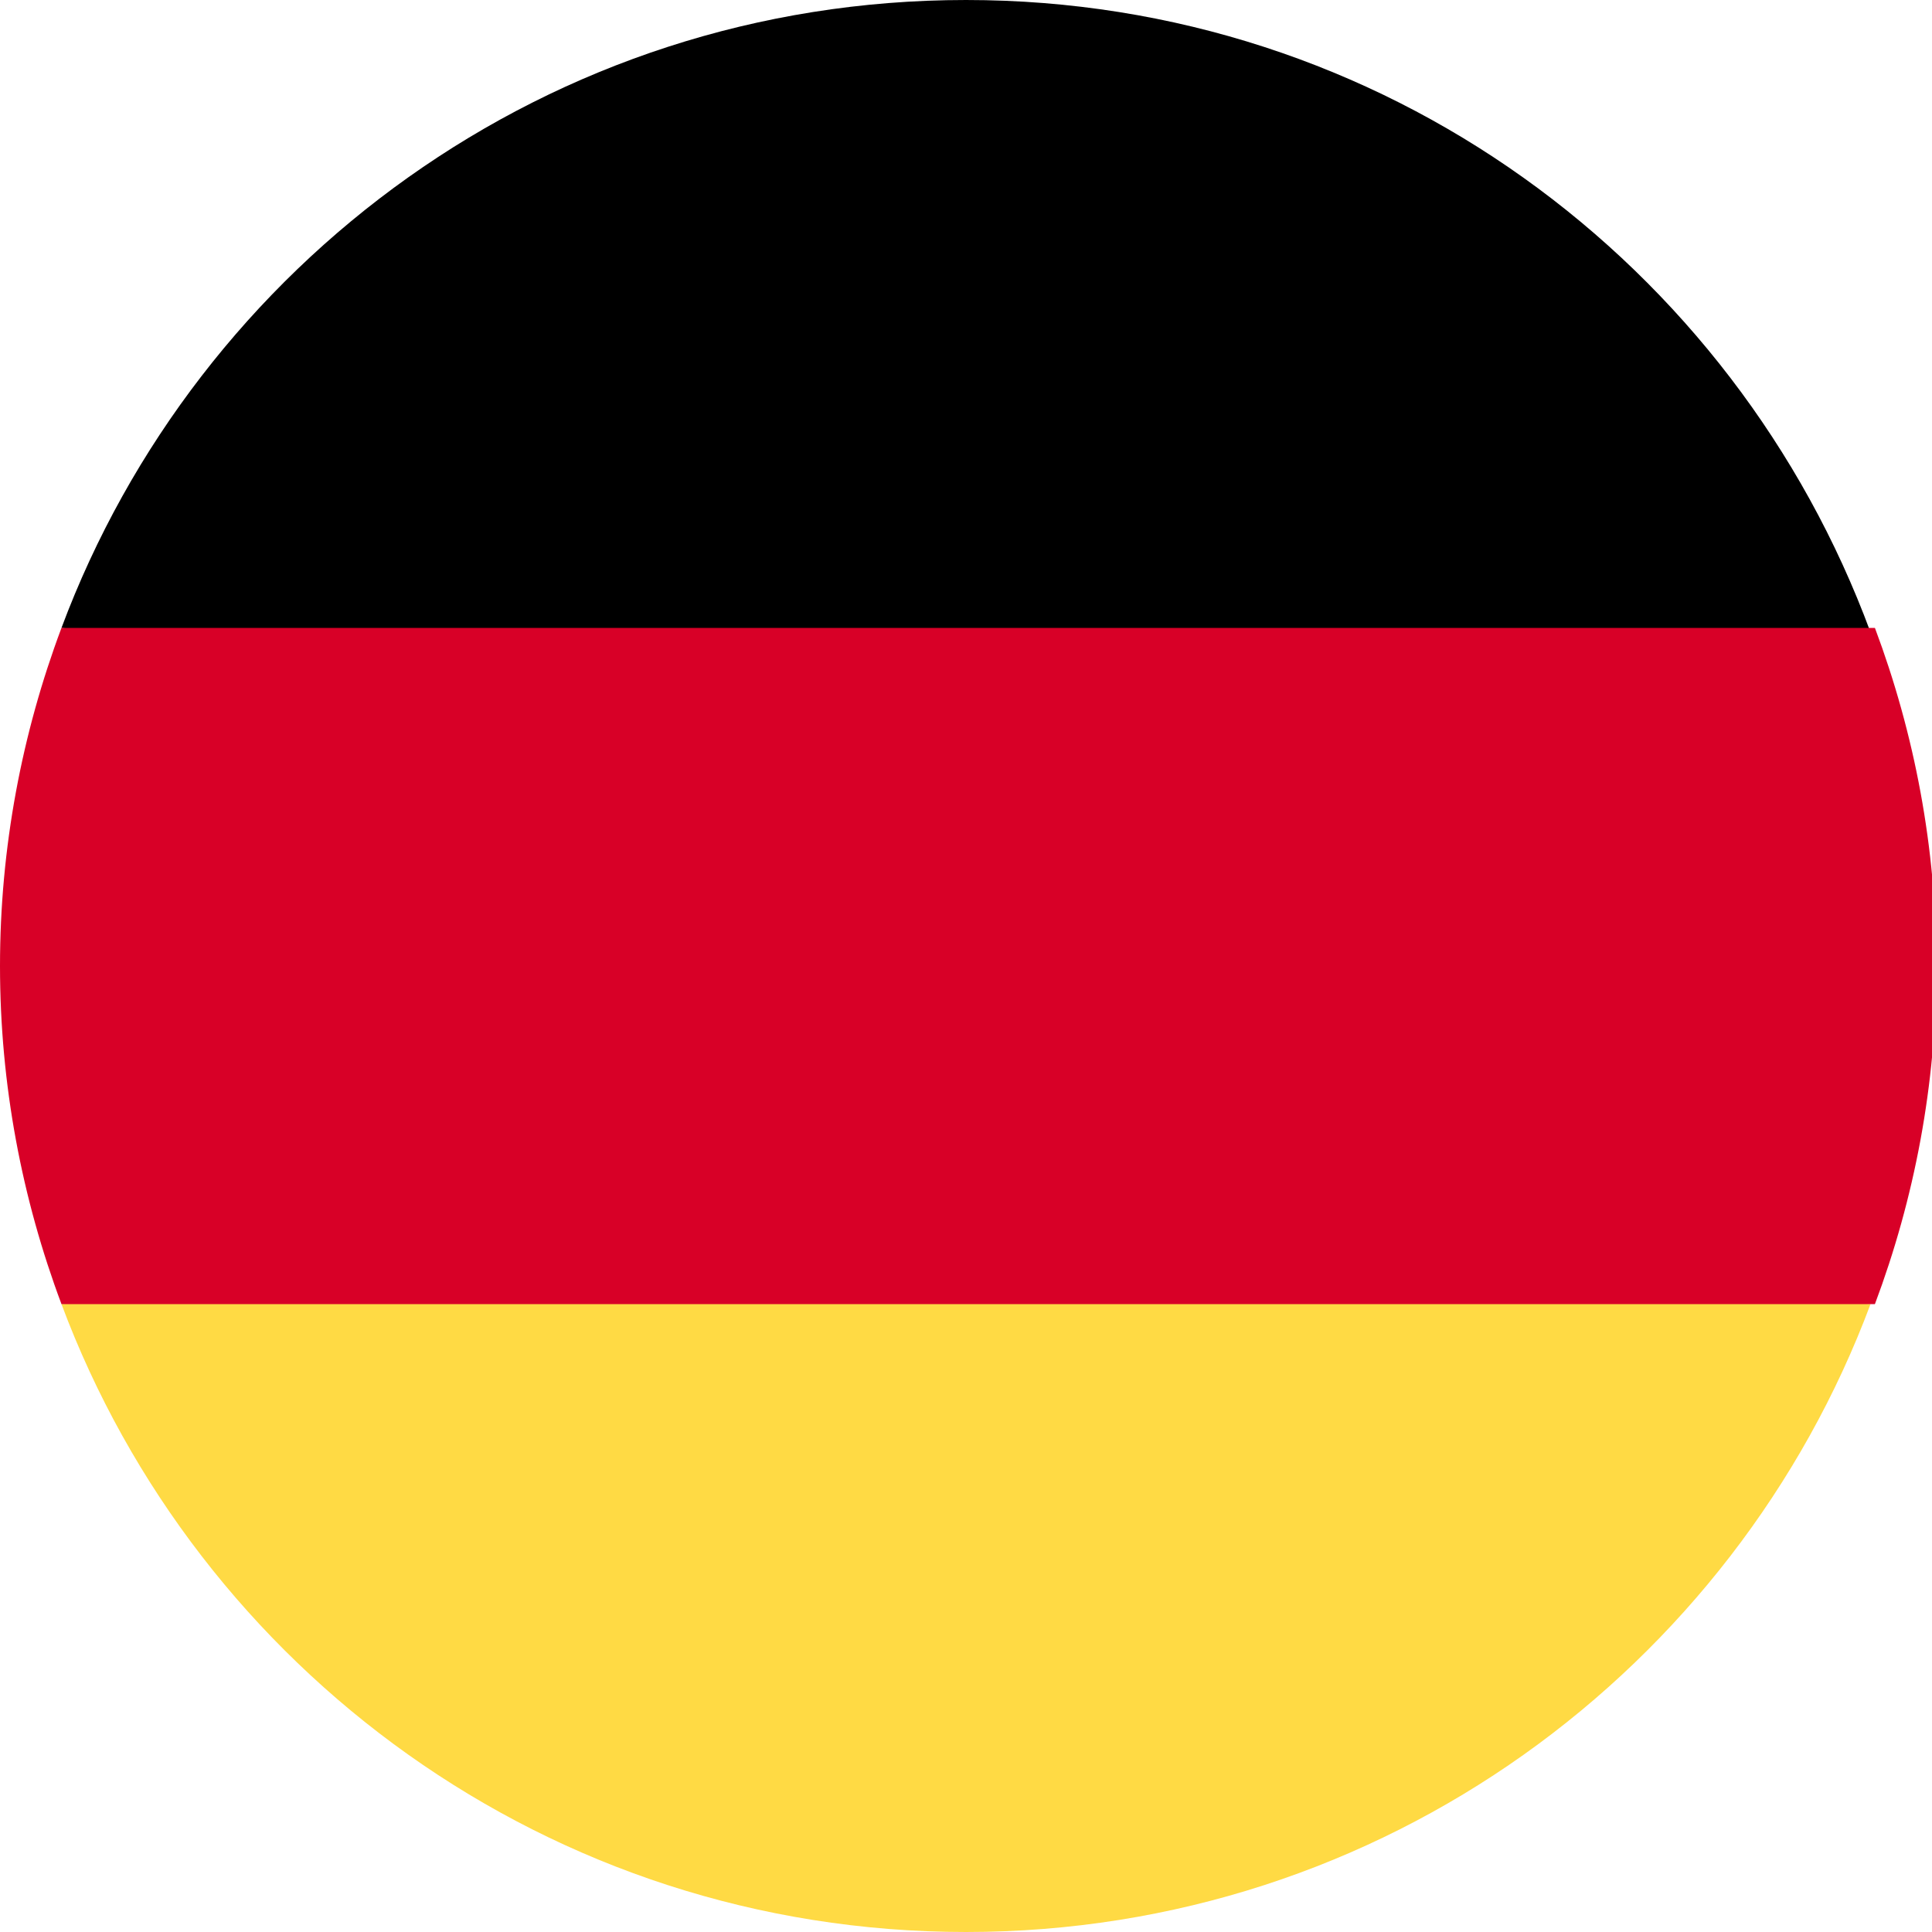
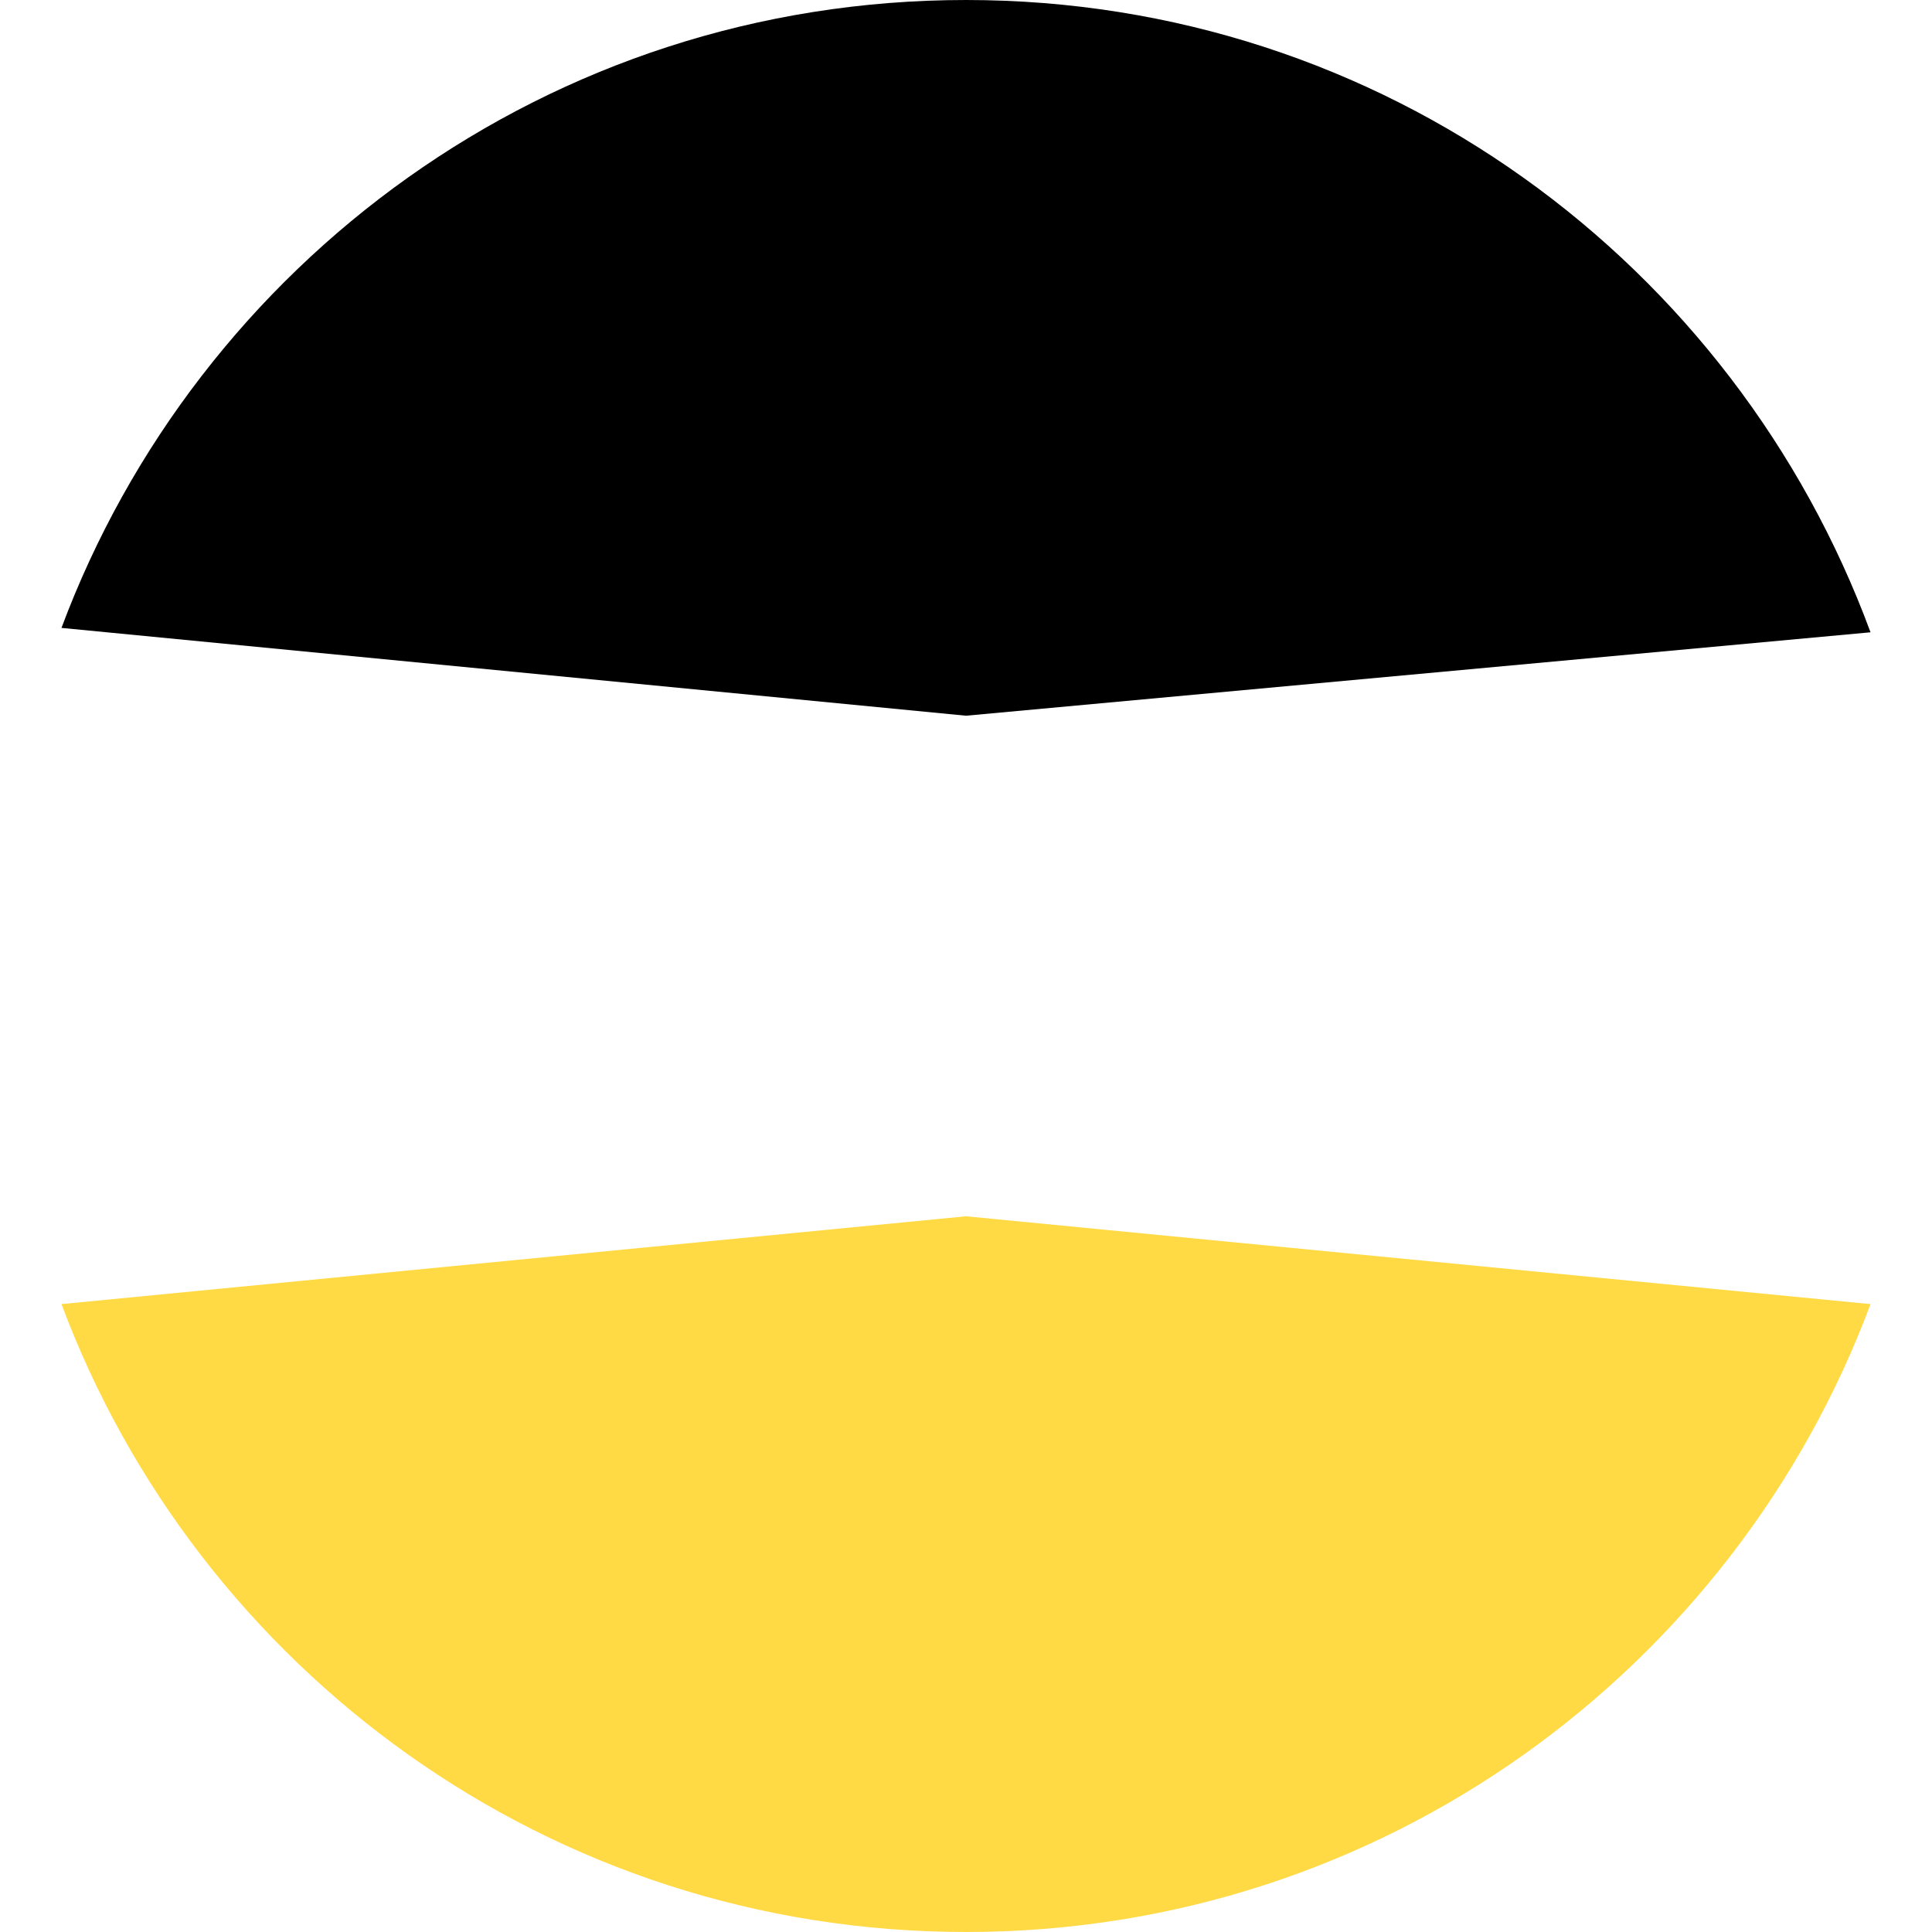
<svg xmlns="http://www.w3.org/2000/svg" version="1.1" id="icon" x="0px" y="0px" viewBox="0 0 44 44" style="enable-background:new 0 0 44 44;" xml:space="preserve">
  <style type="text/css">
	.st0{fill:#FFDA44;}
	.st1{fill:#D80027;}
</style>
  <path class="st0" d="M1.4,29.7C4.5,38,12.5,44,22,44s17.5-6,20.6-14.3L22,27.7C22,27.7,1.4,29.7,1.4,29.7z" />
  <path d="M22,0C12.5,0,4.5,6,1.4,14.3L22,16.3l20.6-1.9C39.5,6,31.5,0,22,0z" />
-   <path class="st1" d="M1.4,14.3C0.5,16.7,0,19.3,0,22s0.5,5.3,1.4,7.7h41.3c0.9-2.4,1.4-5,1.4-7.7s-0.5-5.3-1.4-7.7H1.4z" />
</svg>